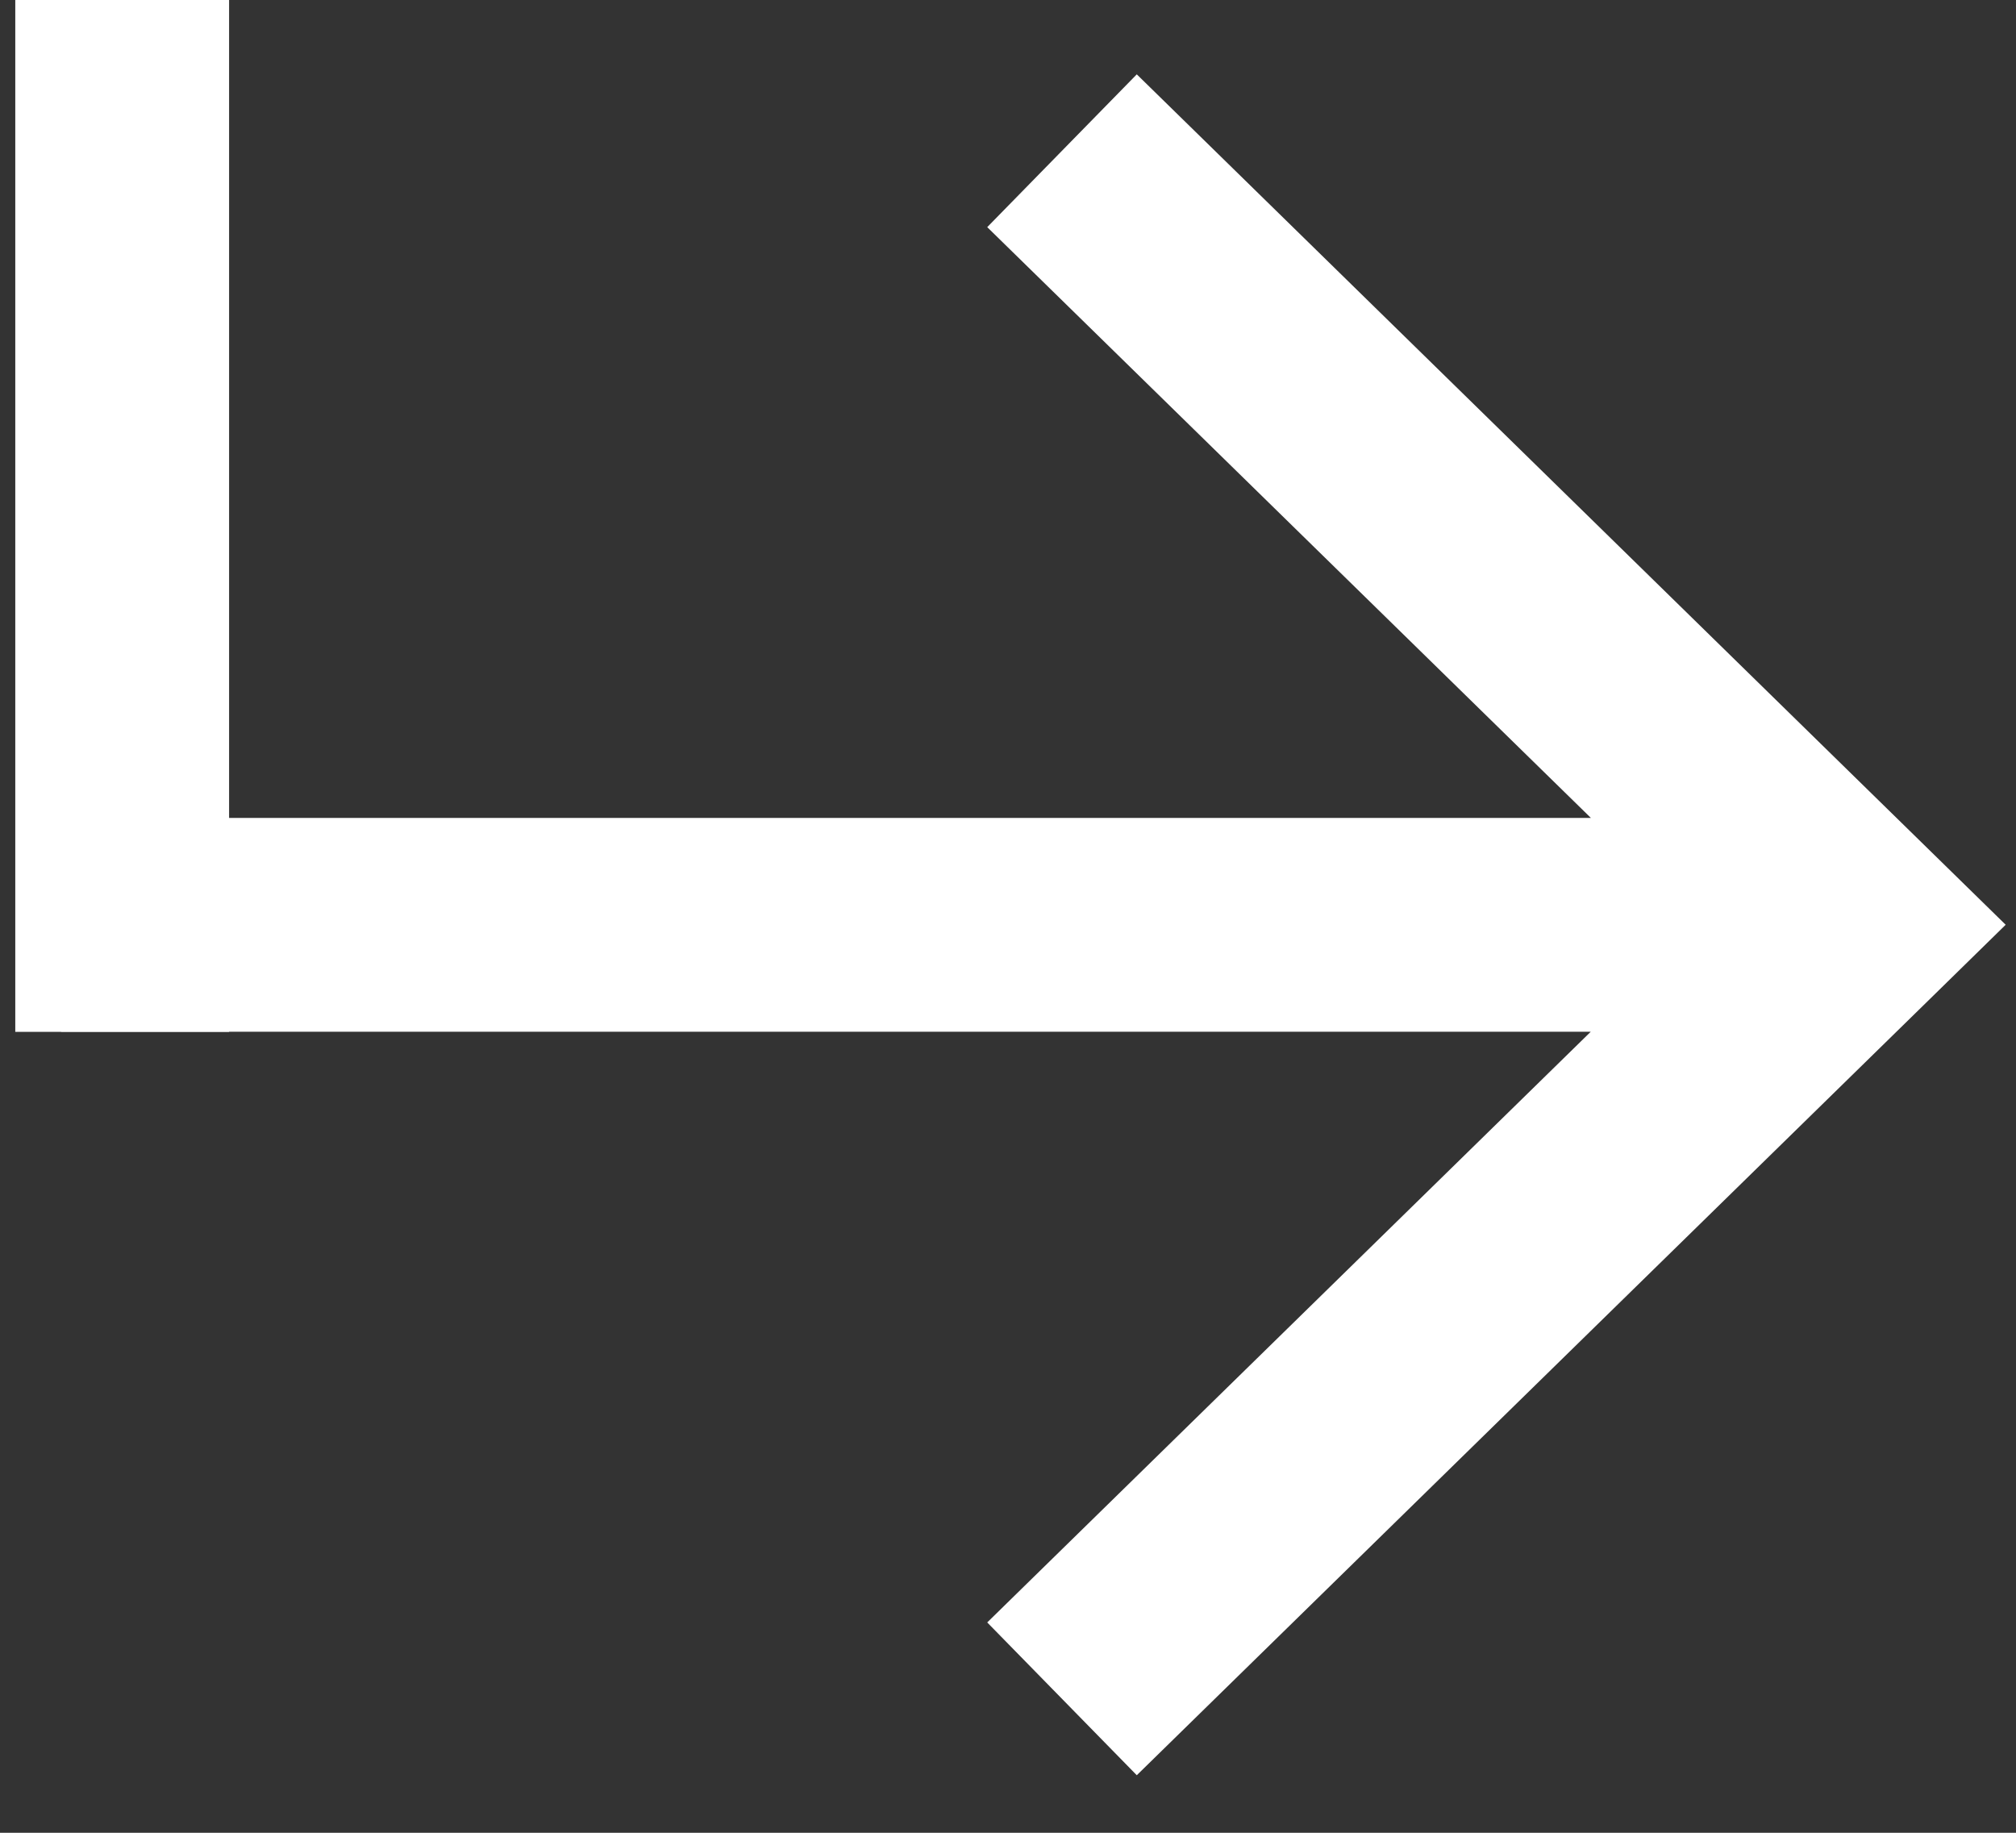
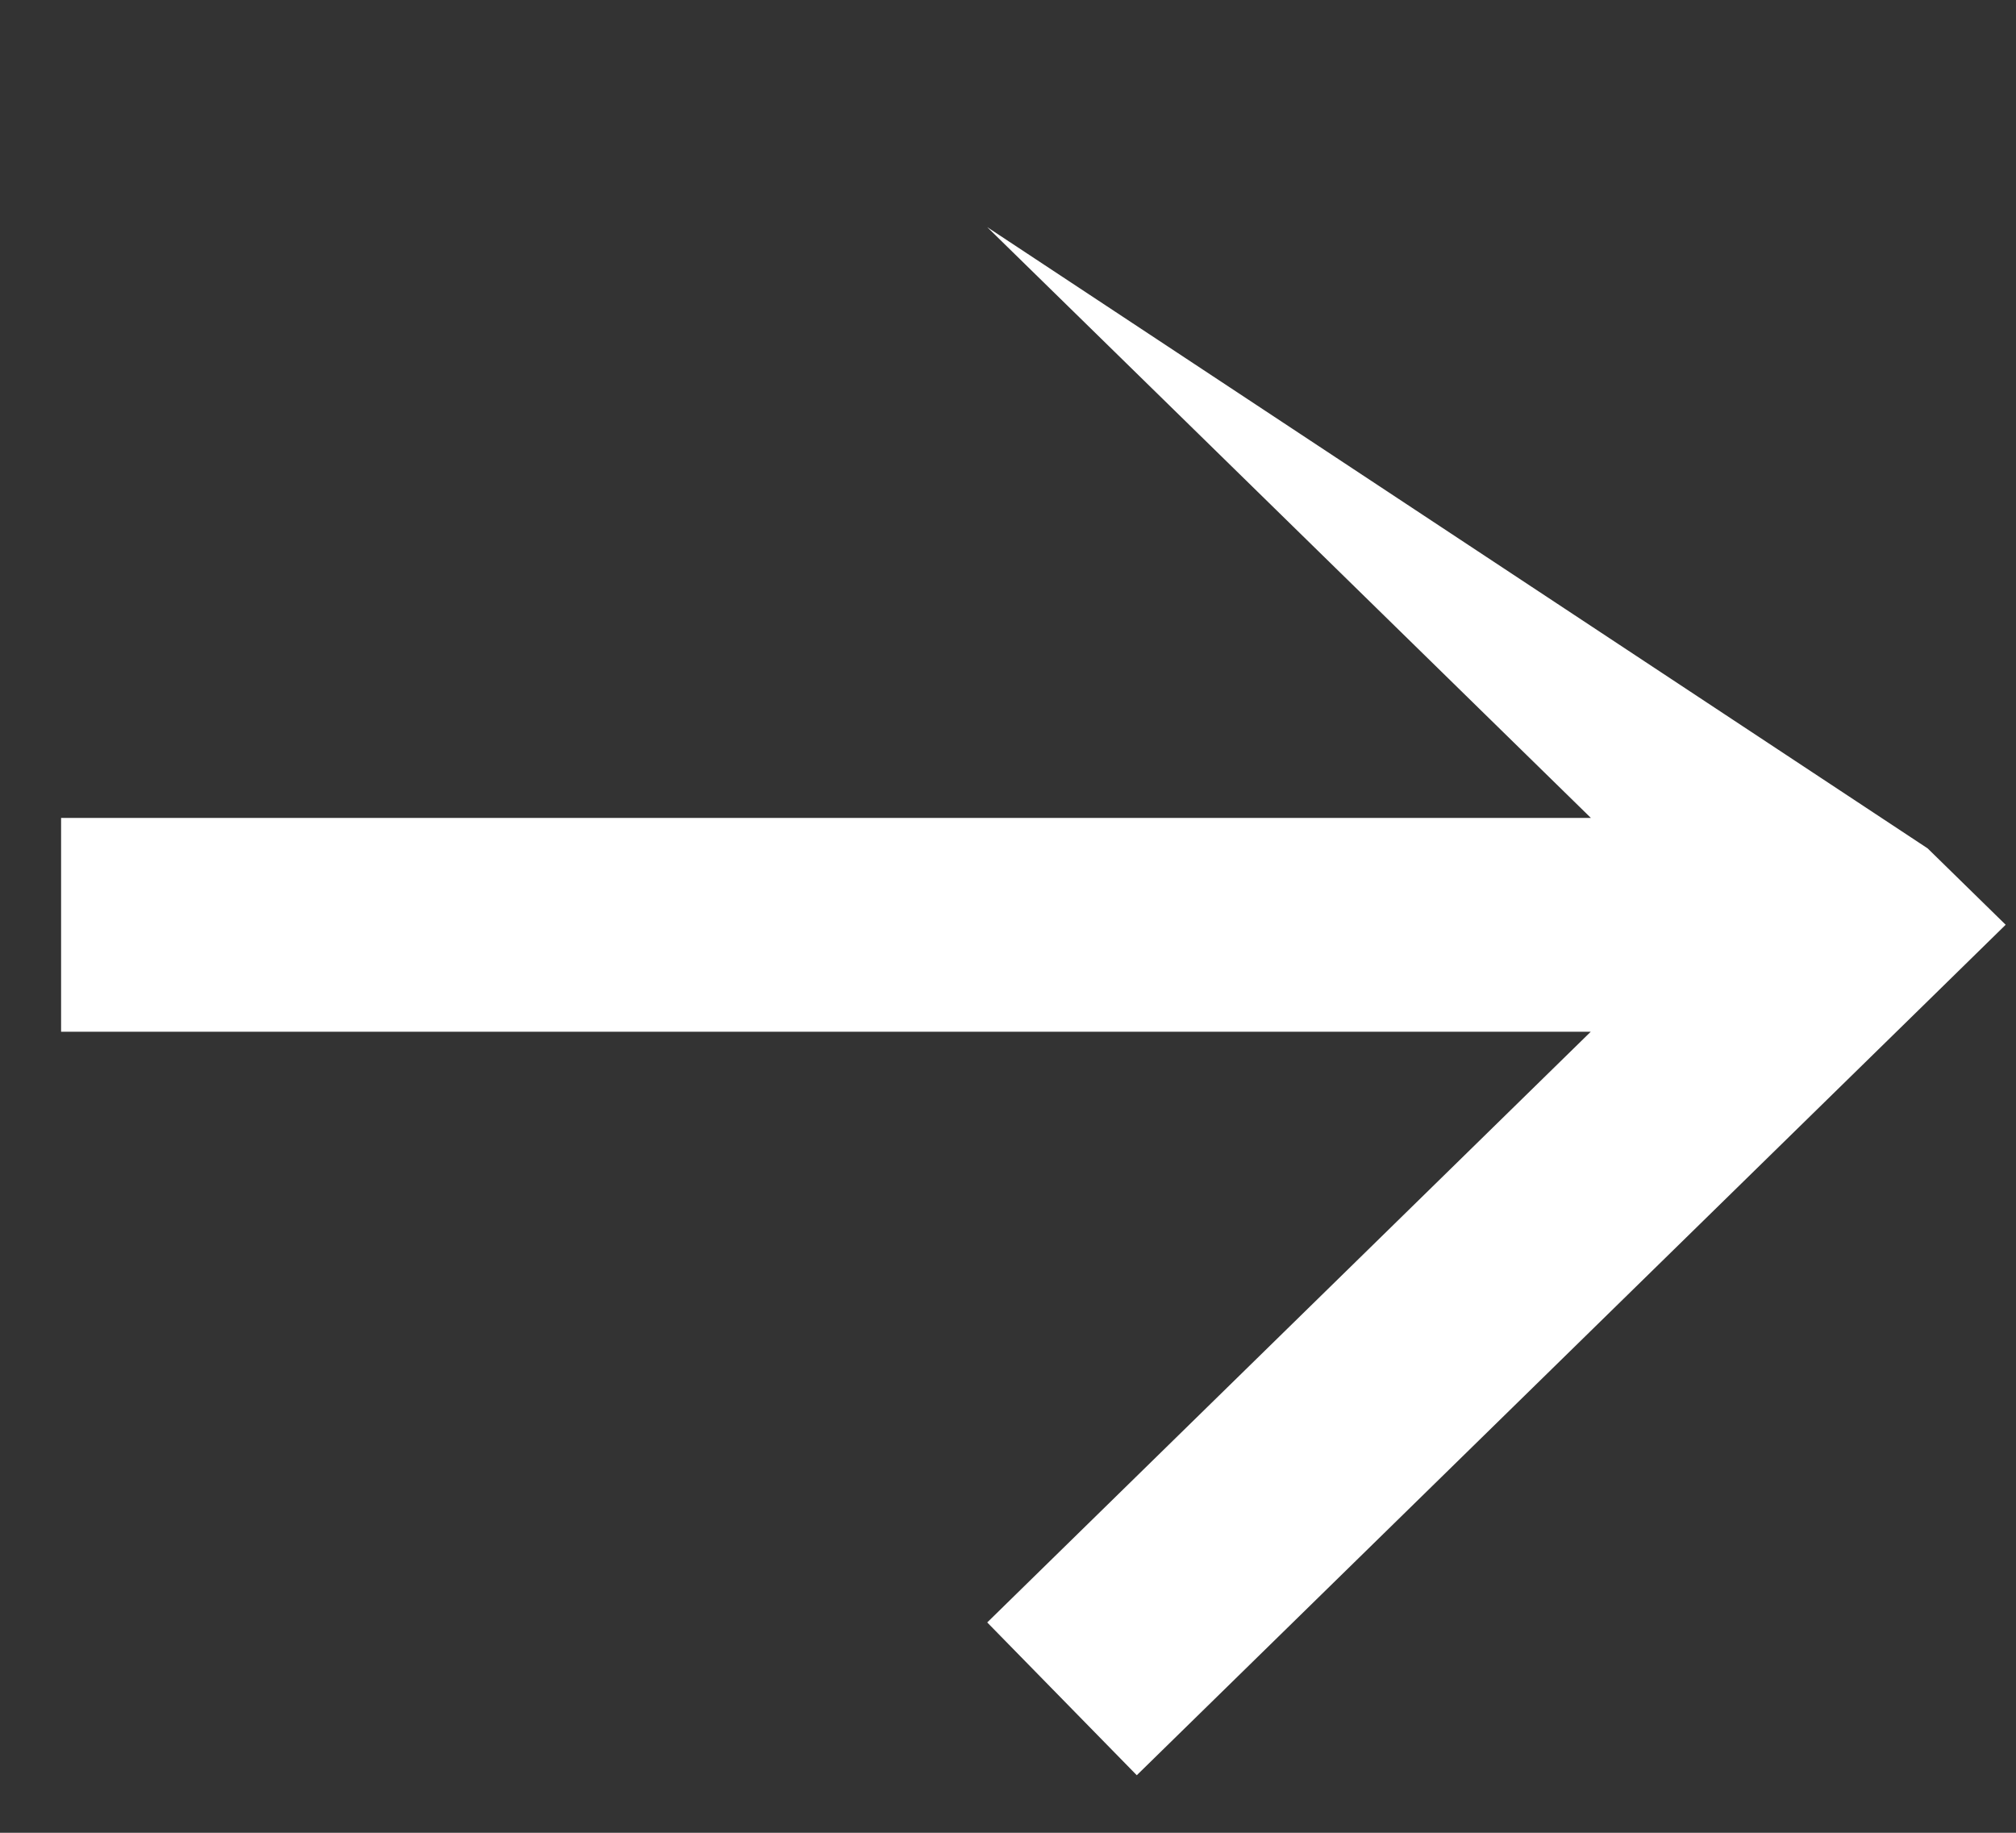
<svg xmlns="http://www.w3.org/2000/svg" width="33" height="30" viewBox="0 0 33 30" fill="none">
  <rect x="0" y="0" width="33" height="30" fill="#333333" stroke="none" />
-   <path fill-rule="evenodd" clip-rule="evenodd" d="M26.041 13.388L16.16 3.718L18.608 1.217L31.554 13.887L32.831 15.137L31.554 16.388L18.608 29.058L16.16 26.557L26.039 16.888H1V13.388H26.041Z" fill="white" />
-   <path d="M2 16.89V0" stroke="white" stroke-width="3.5" />
+   <path fill-rule="evenodd" clip-rule="evenodd" d="M26.041 13.388L16.16 3.718L31.554 13.887L32.831 15.137L31.554 16.388L18.608 29.058L16.16 26.557L26.039 16.888H1V13.388H26.041Z" fill="white" />
</svg>